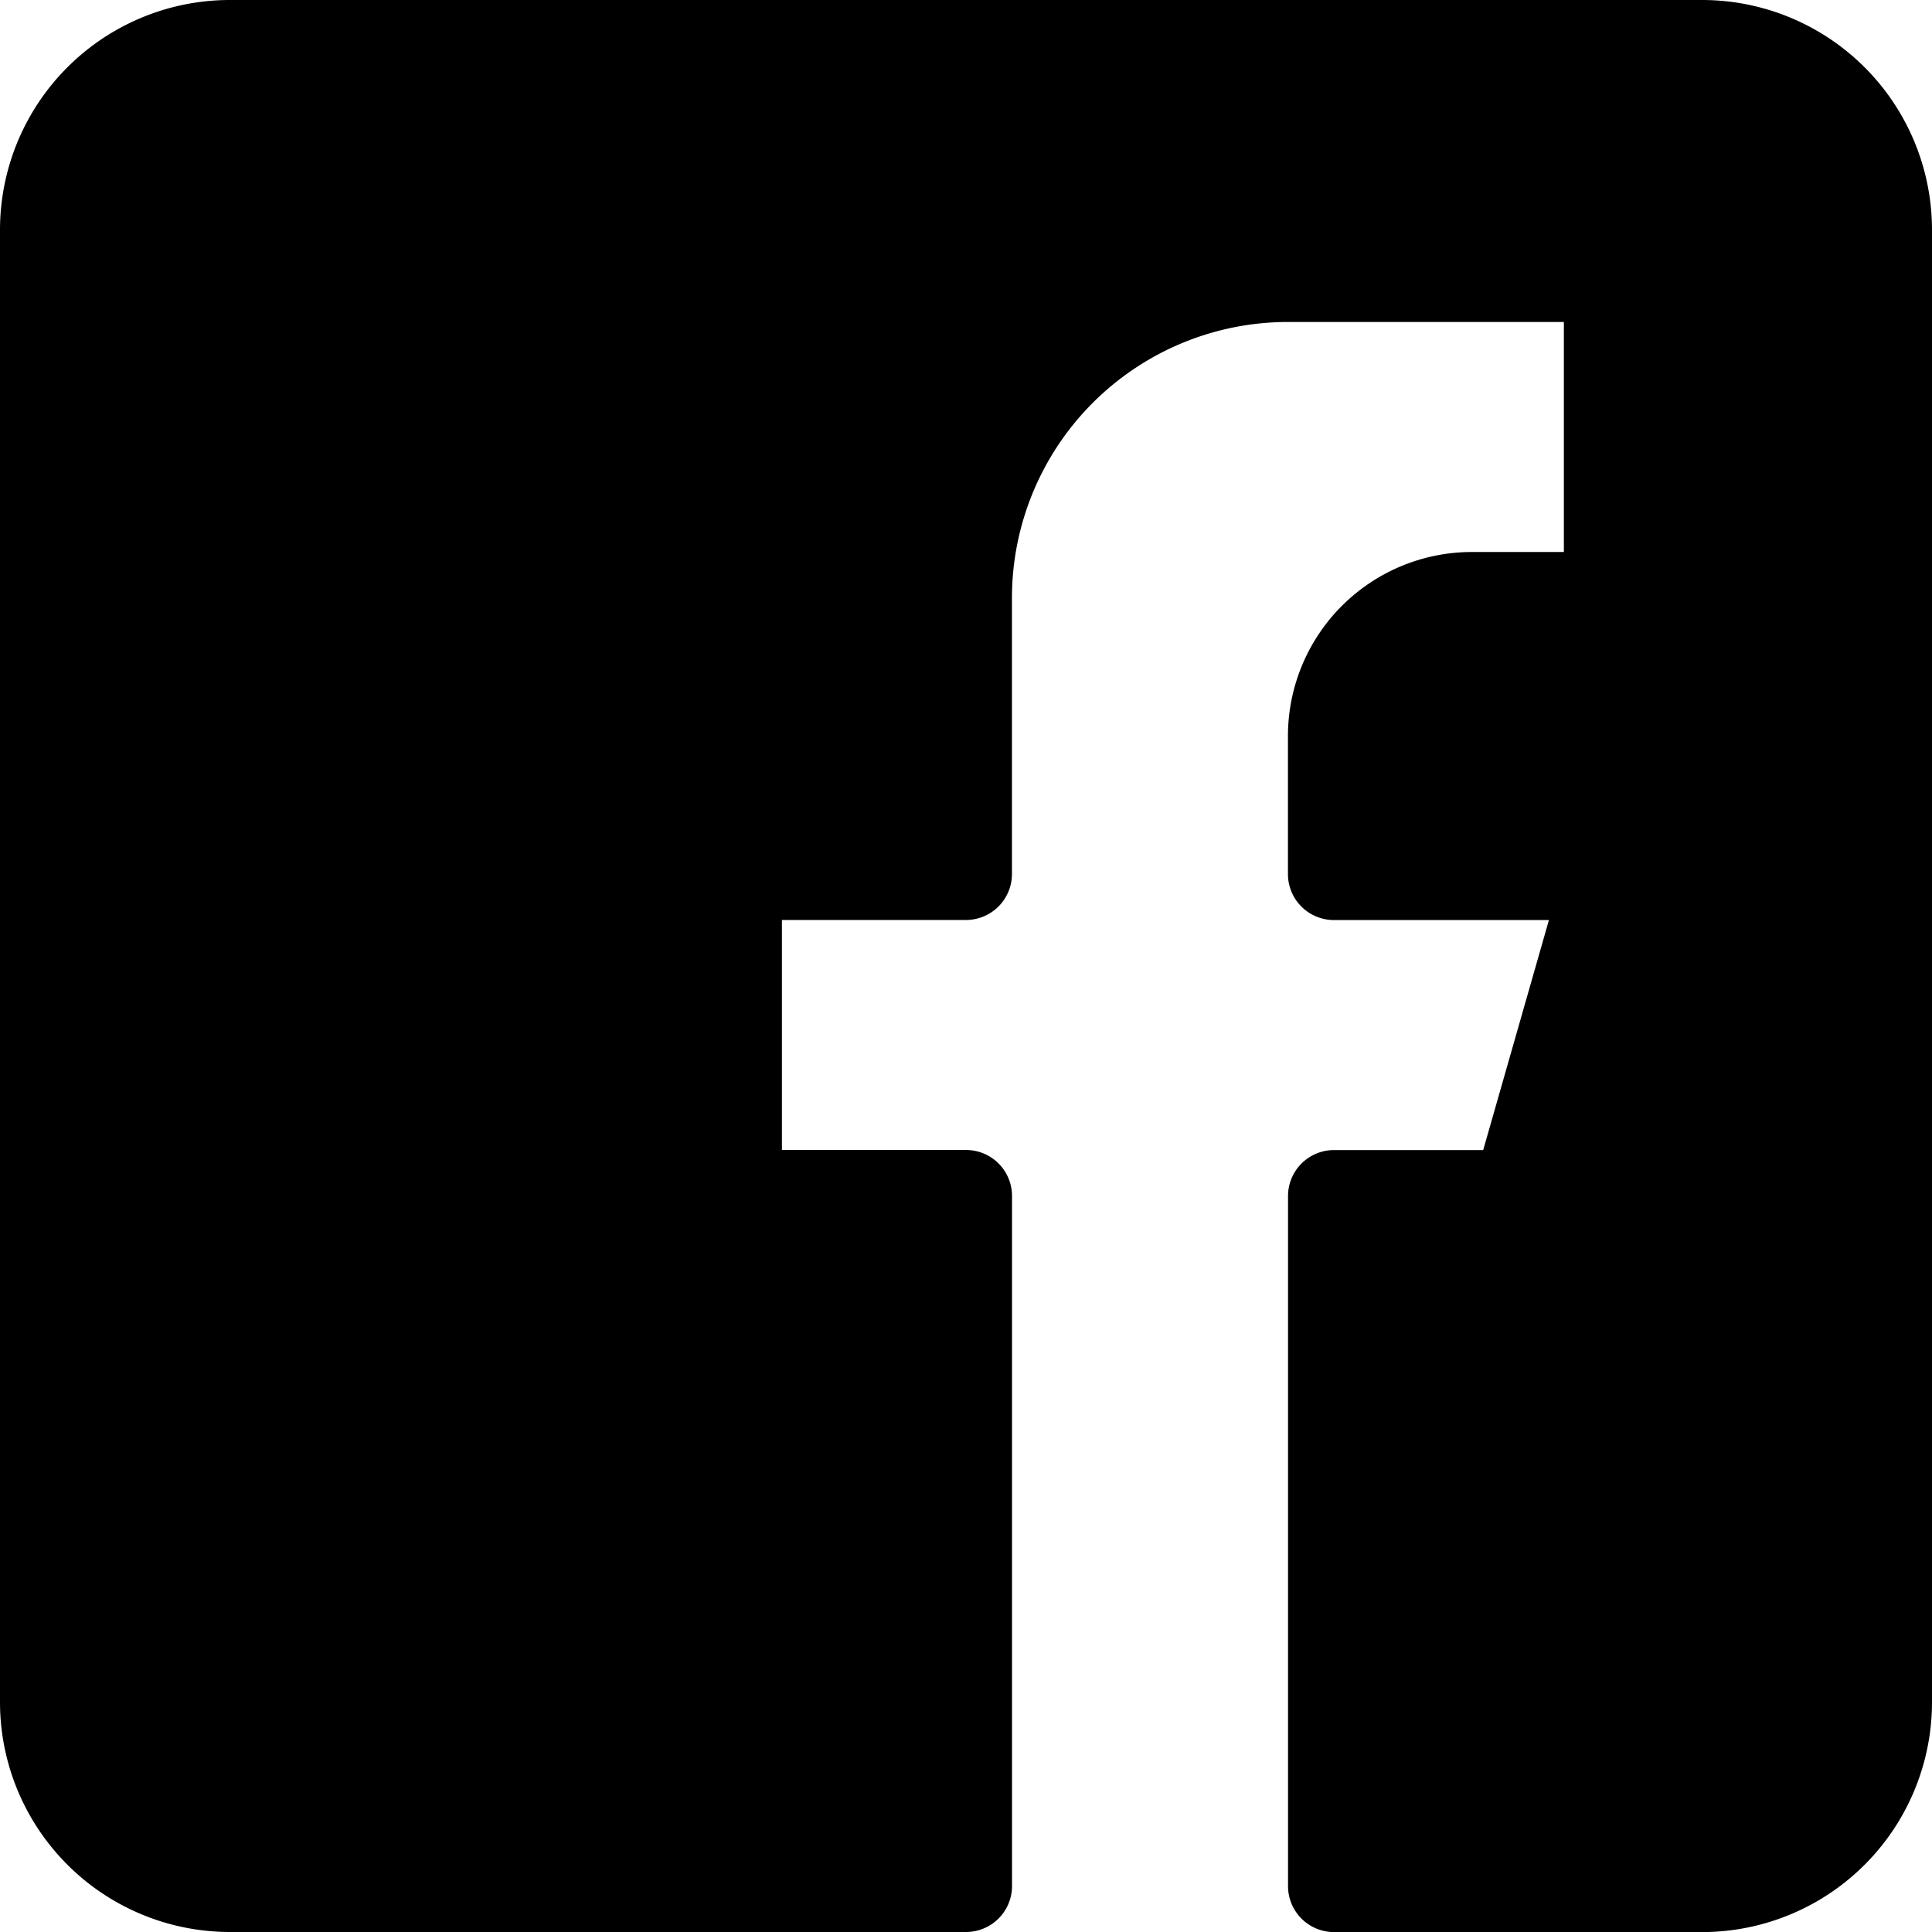
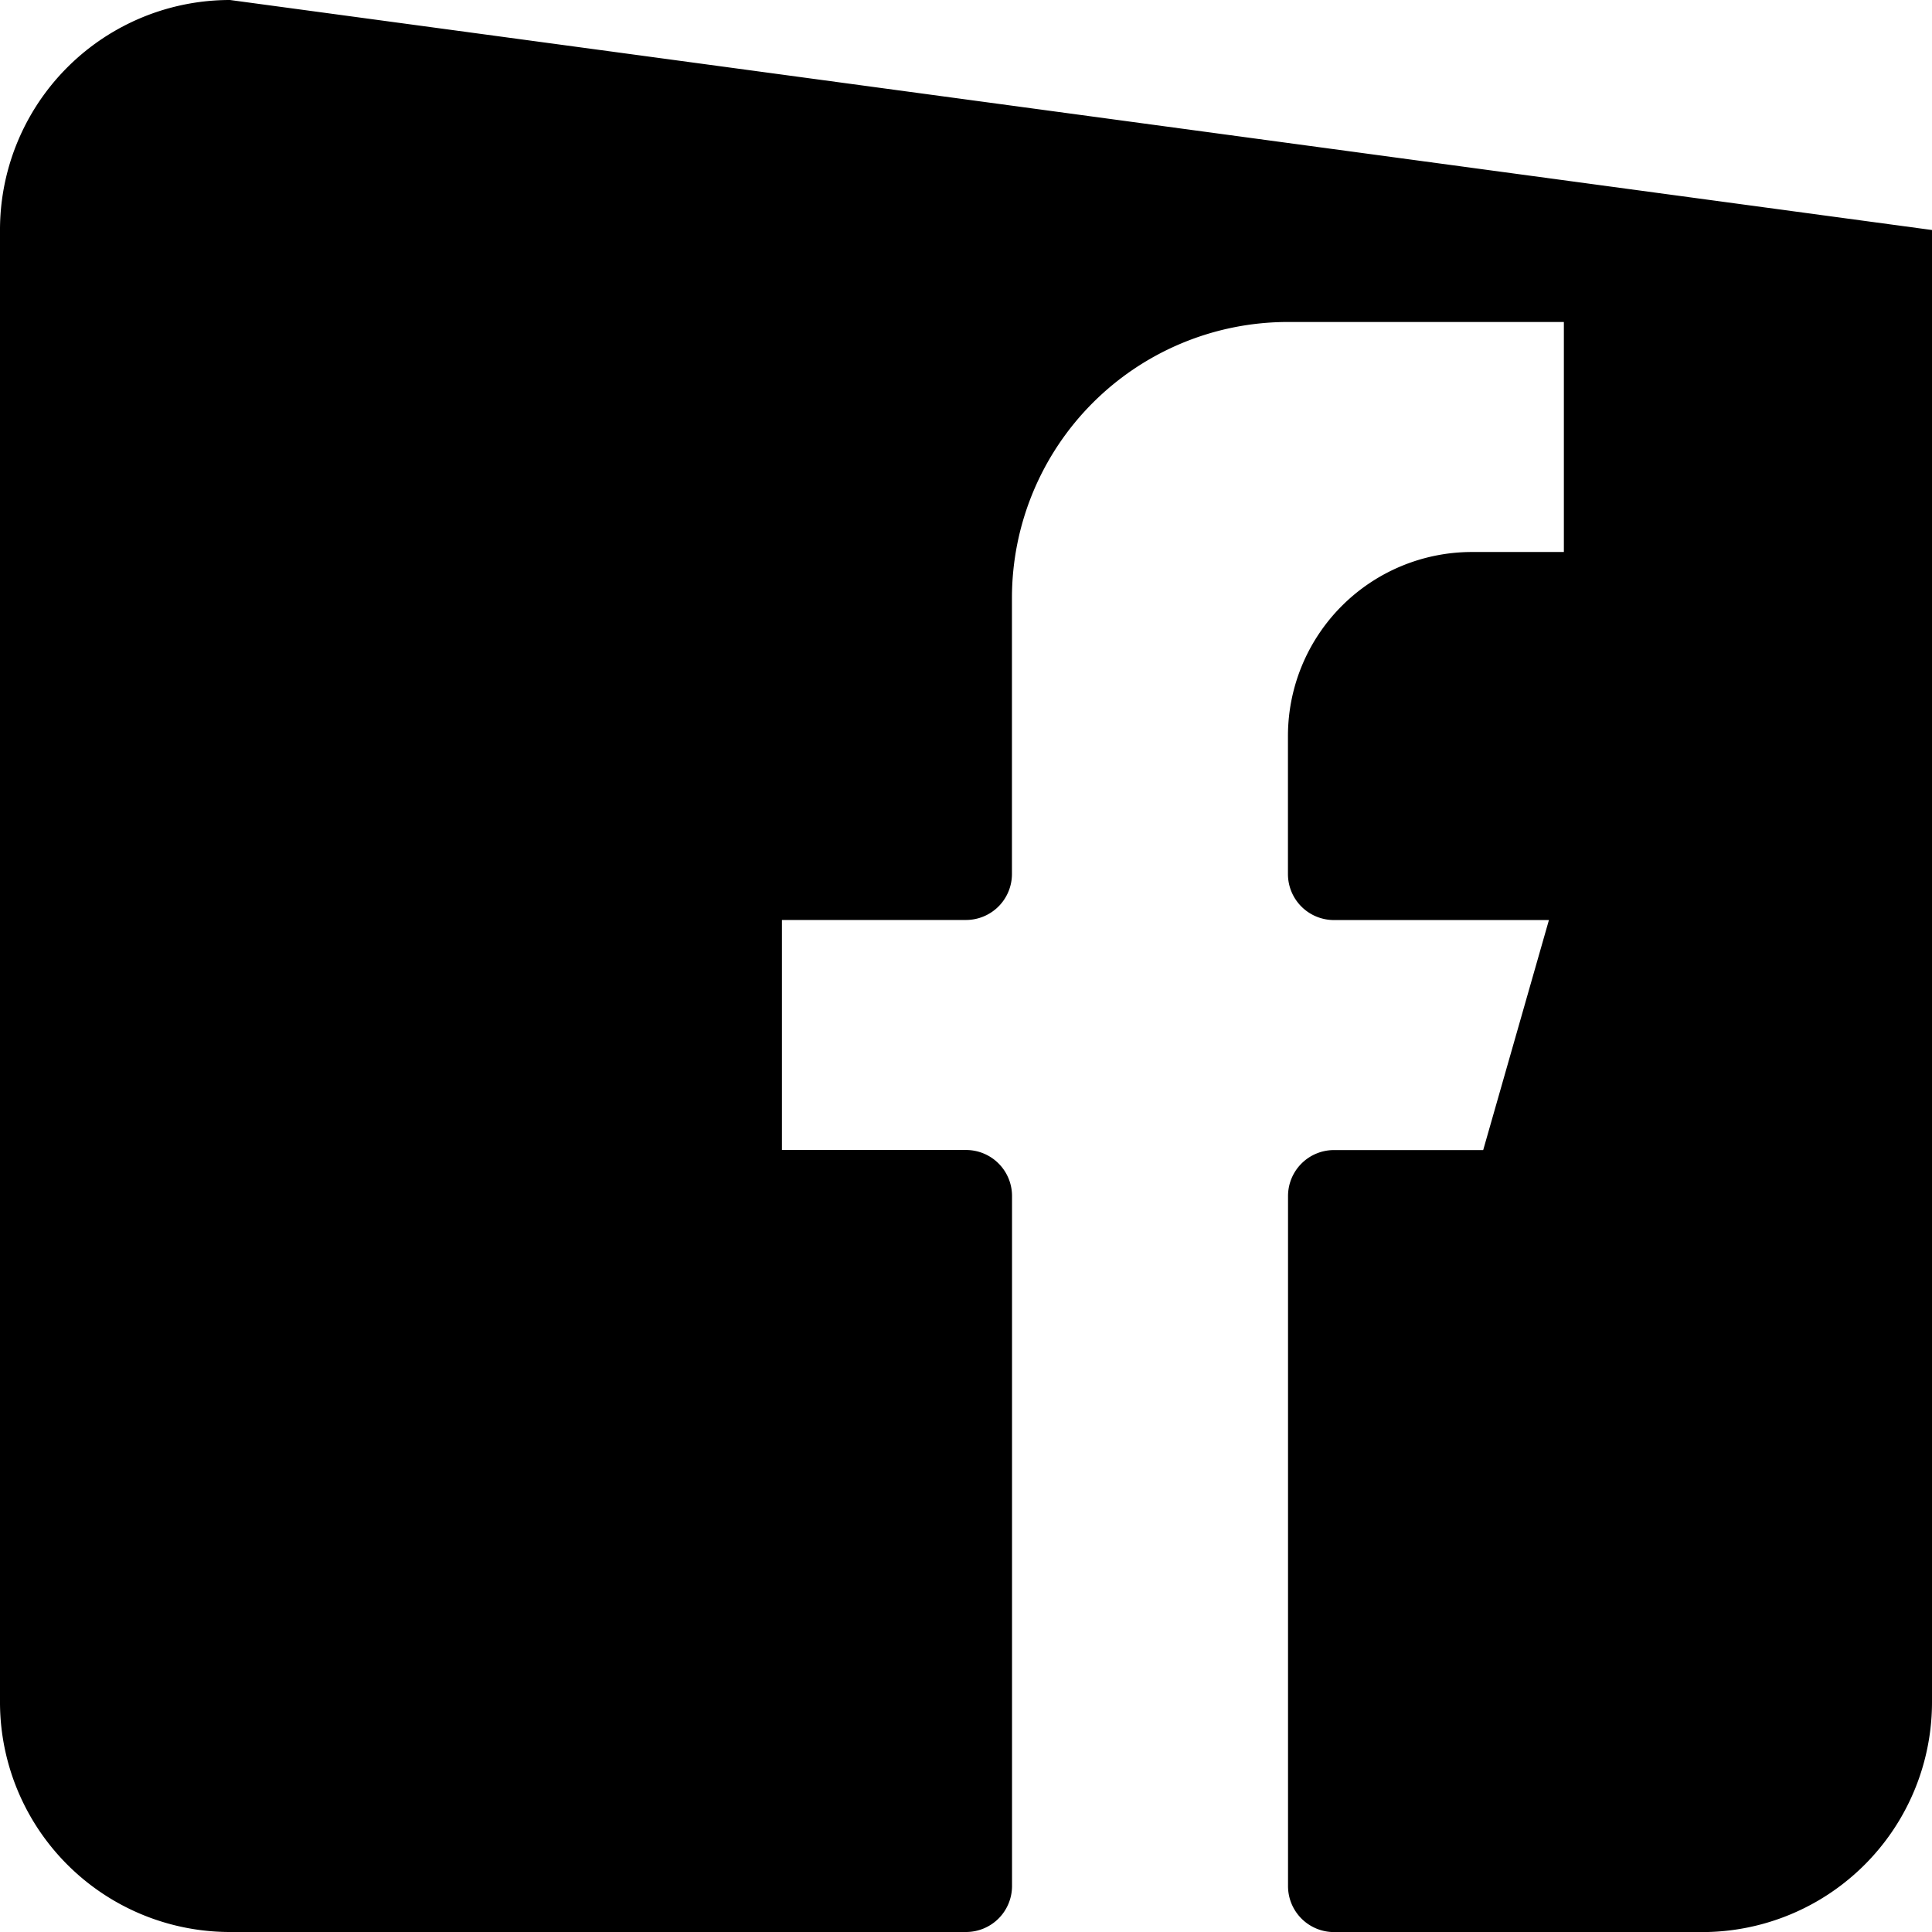
<svg xmlns="http://www.w3.org/2000/svg" width="24.955" height="24.955">
-   <path fill-rule="evenodd" d="M2.971 0A2.97 2.97 0 0 0 0 2.971v19.013a2.97 2.97 0 0 0 2.971 2.971h9.507a.594.594 0 0 0 .594-.594v-8.913a.594.594 0 0 0-.594-.594H10.1v-2.971h2.377a.594.594 0 0 0 .594-.594V7.724a3.565 3.565 0 0 1 3.565-3.565H20.2V7.13h-1.187a2.377 2.377 0 0 0-2.377 2.377v1.783a.594.594 0 0 0 .594.594h2.777l-.849 2.971h-1.927a.594.594 0 0 0-.594.594v8.913a.594.594 0 0 0 .594.594h4.753a2.97 2.97 0 0 0 2.971-2.971V2.971A2.97 2.97 0 0 0 21.984 0Z" />
+   <path fill-rule="evenodd" d="M2.971 0A2.97 2.97 0 0 0 0 2.971v19.013a2.97 2.97 0 0 0 2.971 2.971h9.507a.594.594 0 0 0 .594-.594v-8.913a.594.594 0 0 0-.594-.594H10.1v-2.971h2.377a.594.594 0 0 0 .594-.594V7.724a3.565 3.565 0 0 1 3.565-3.565H20.2V7.13h-1.187a2.377 2.377 0 0 0-2.377 2.377v1.783a.594.594 0 0 0 .594.594h2.777l-.849 2.971h-1.927a.594.594 0 0 0-.594.594v8.913a.594.594 0 0 0 .594.594h4.753a2.97 2.97 0 0 0 2.971-2.971V2.971Z" />
</svg>